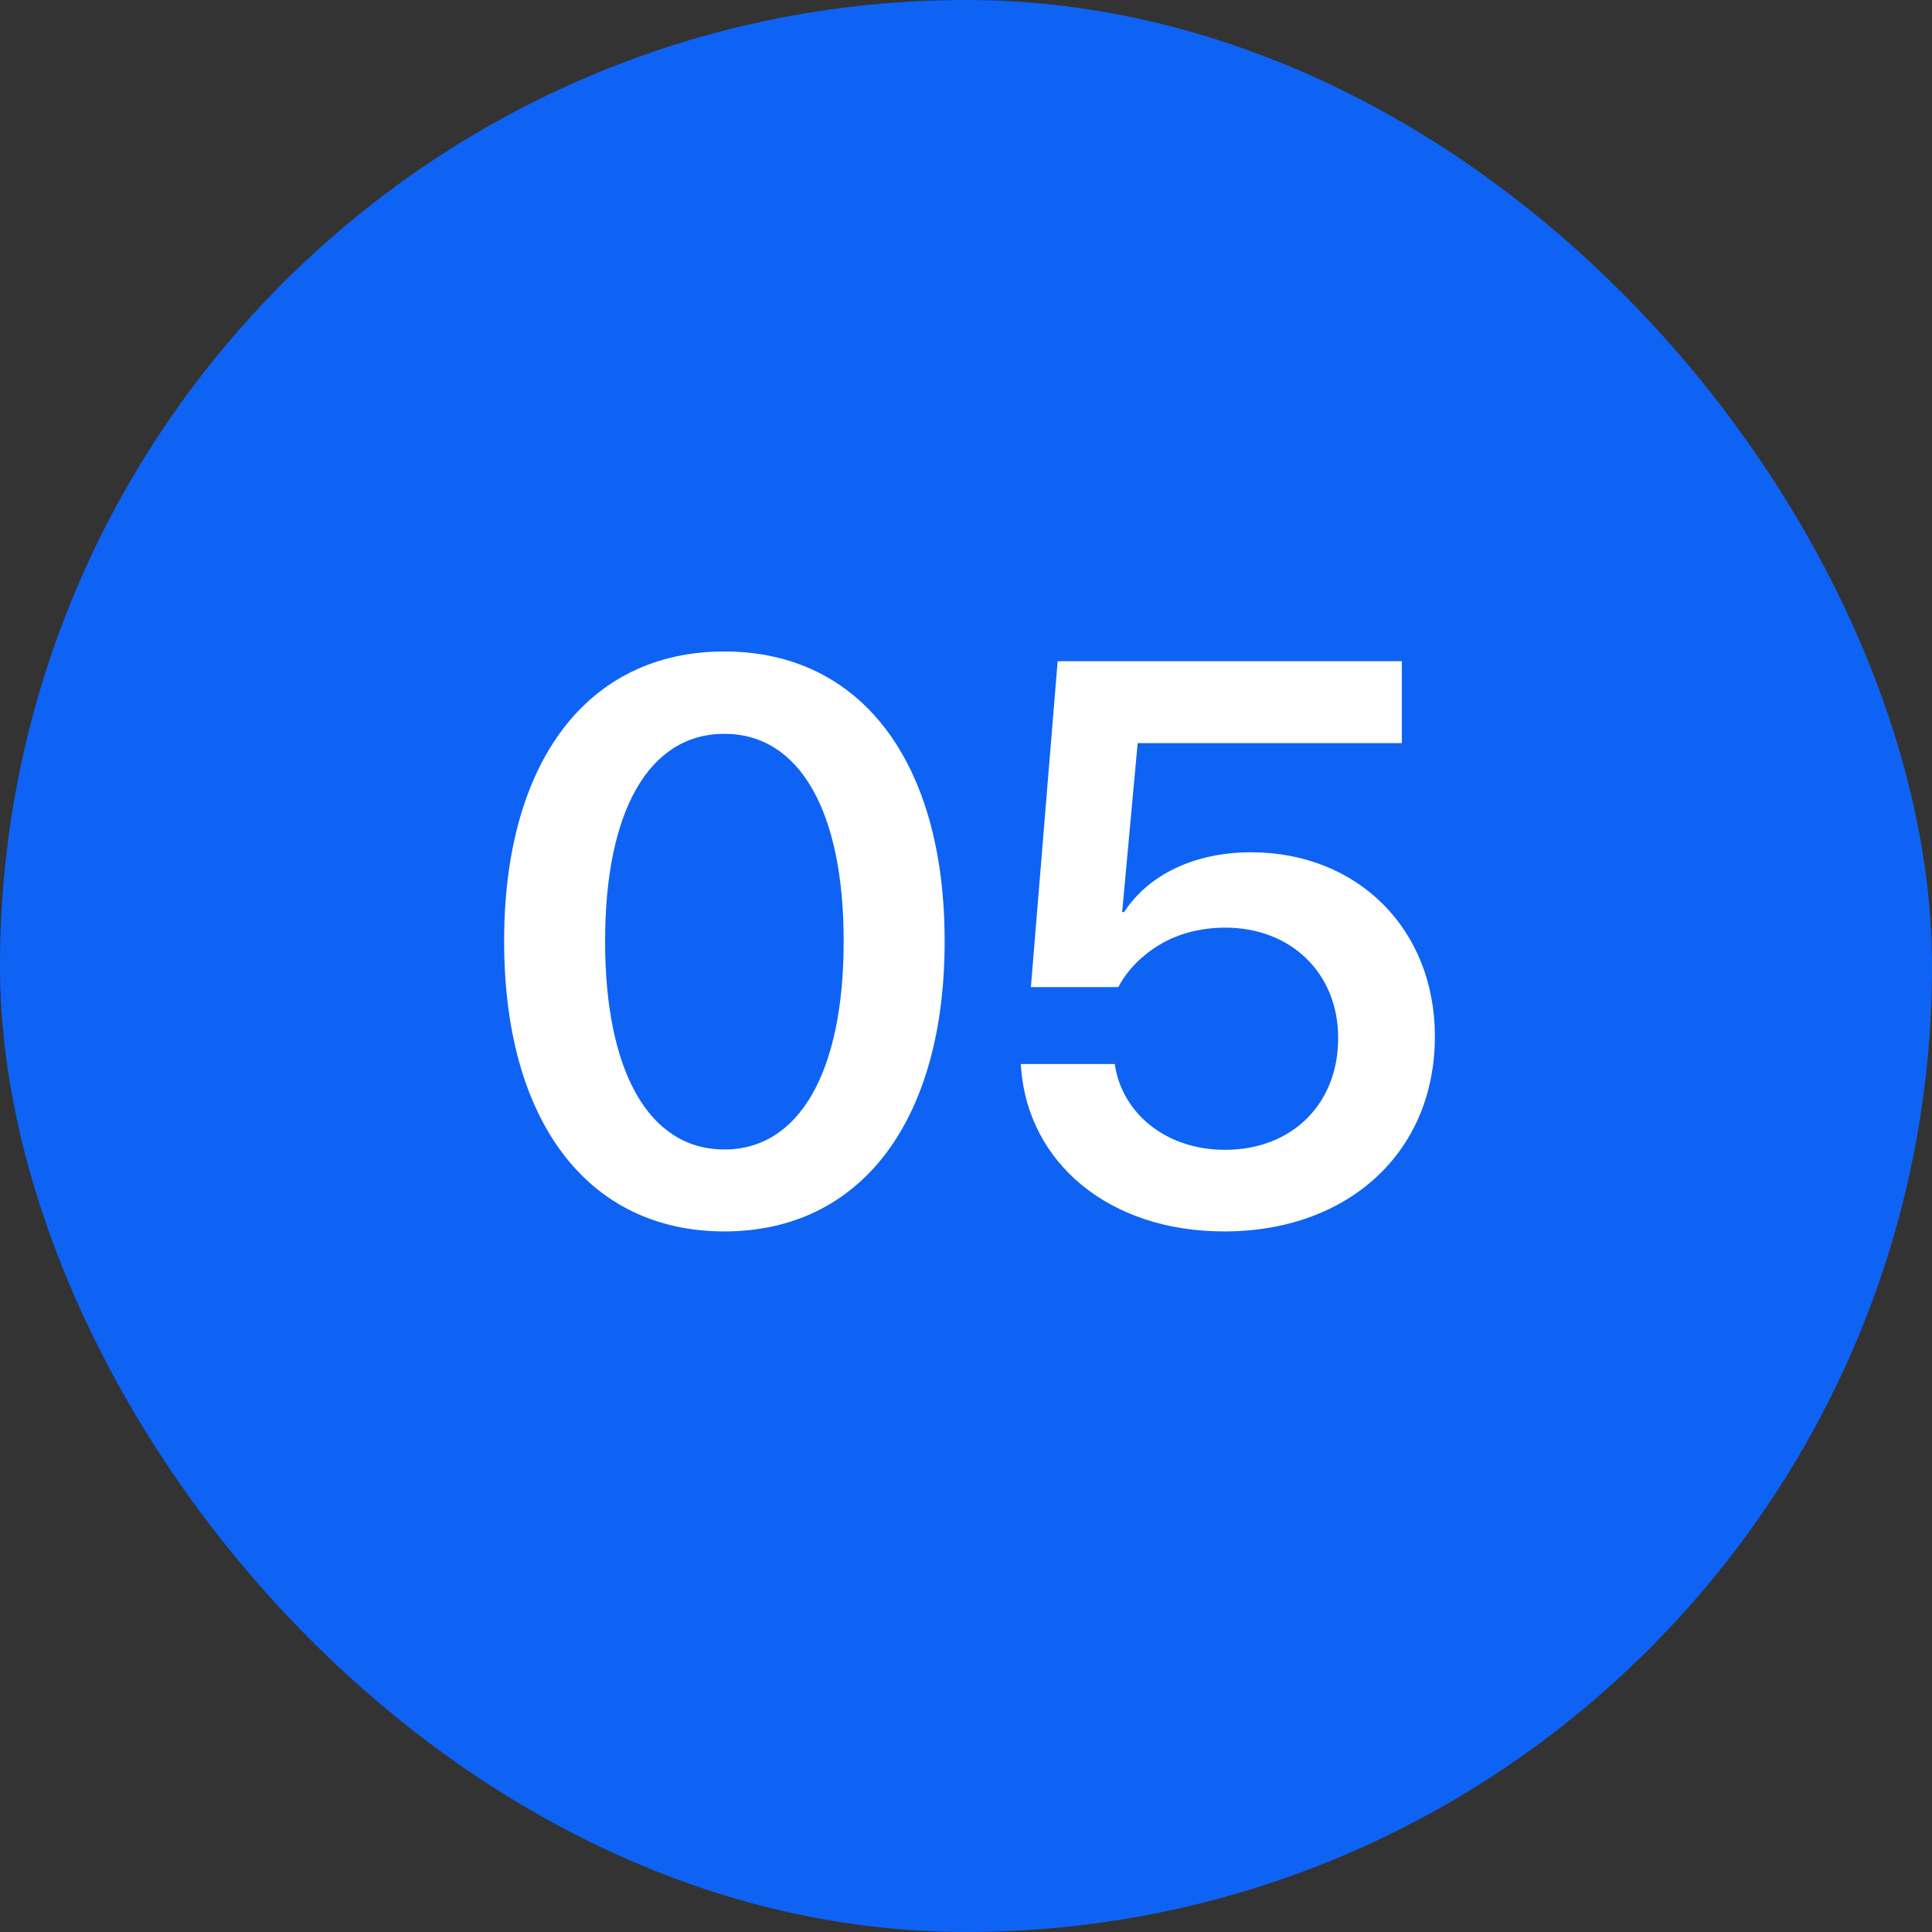
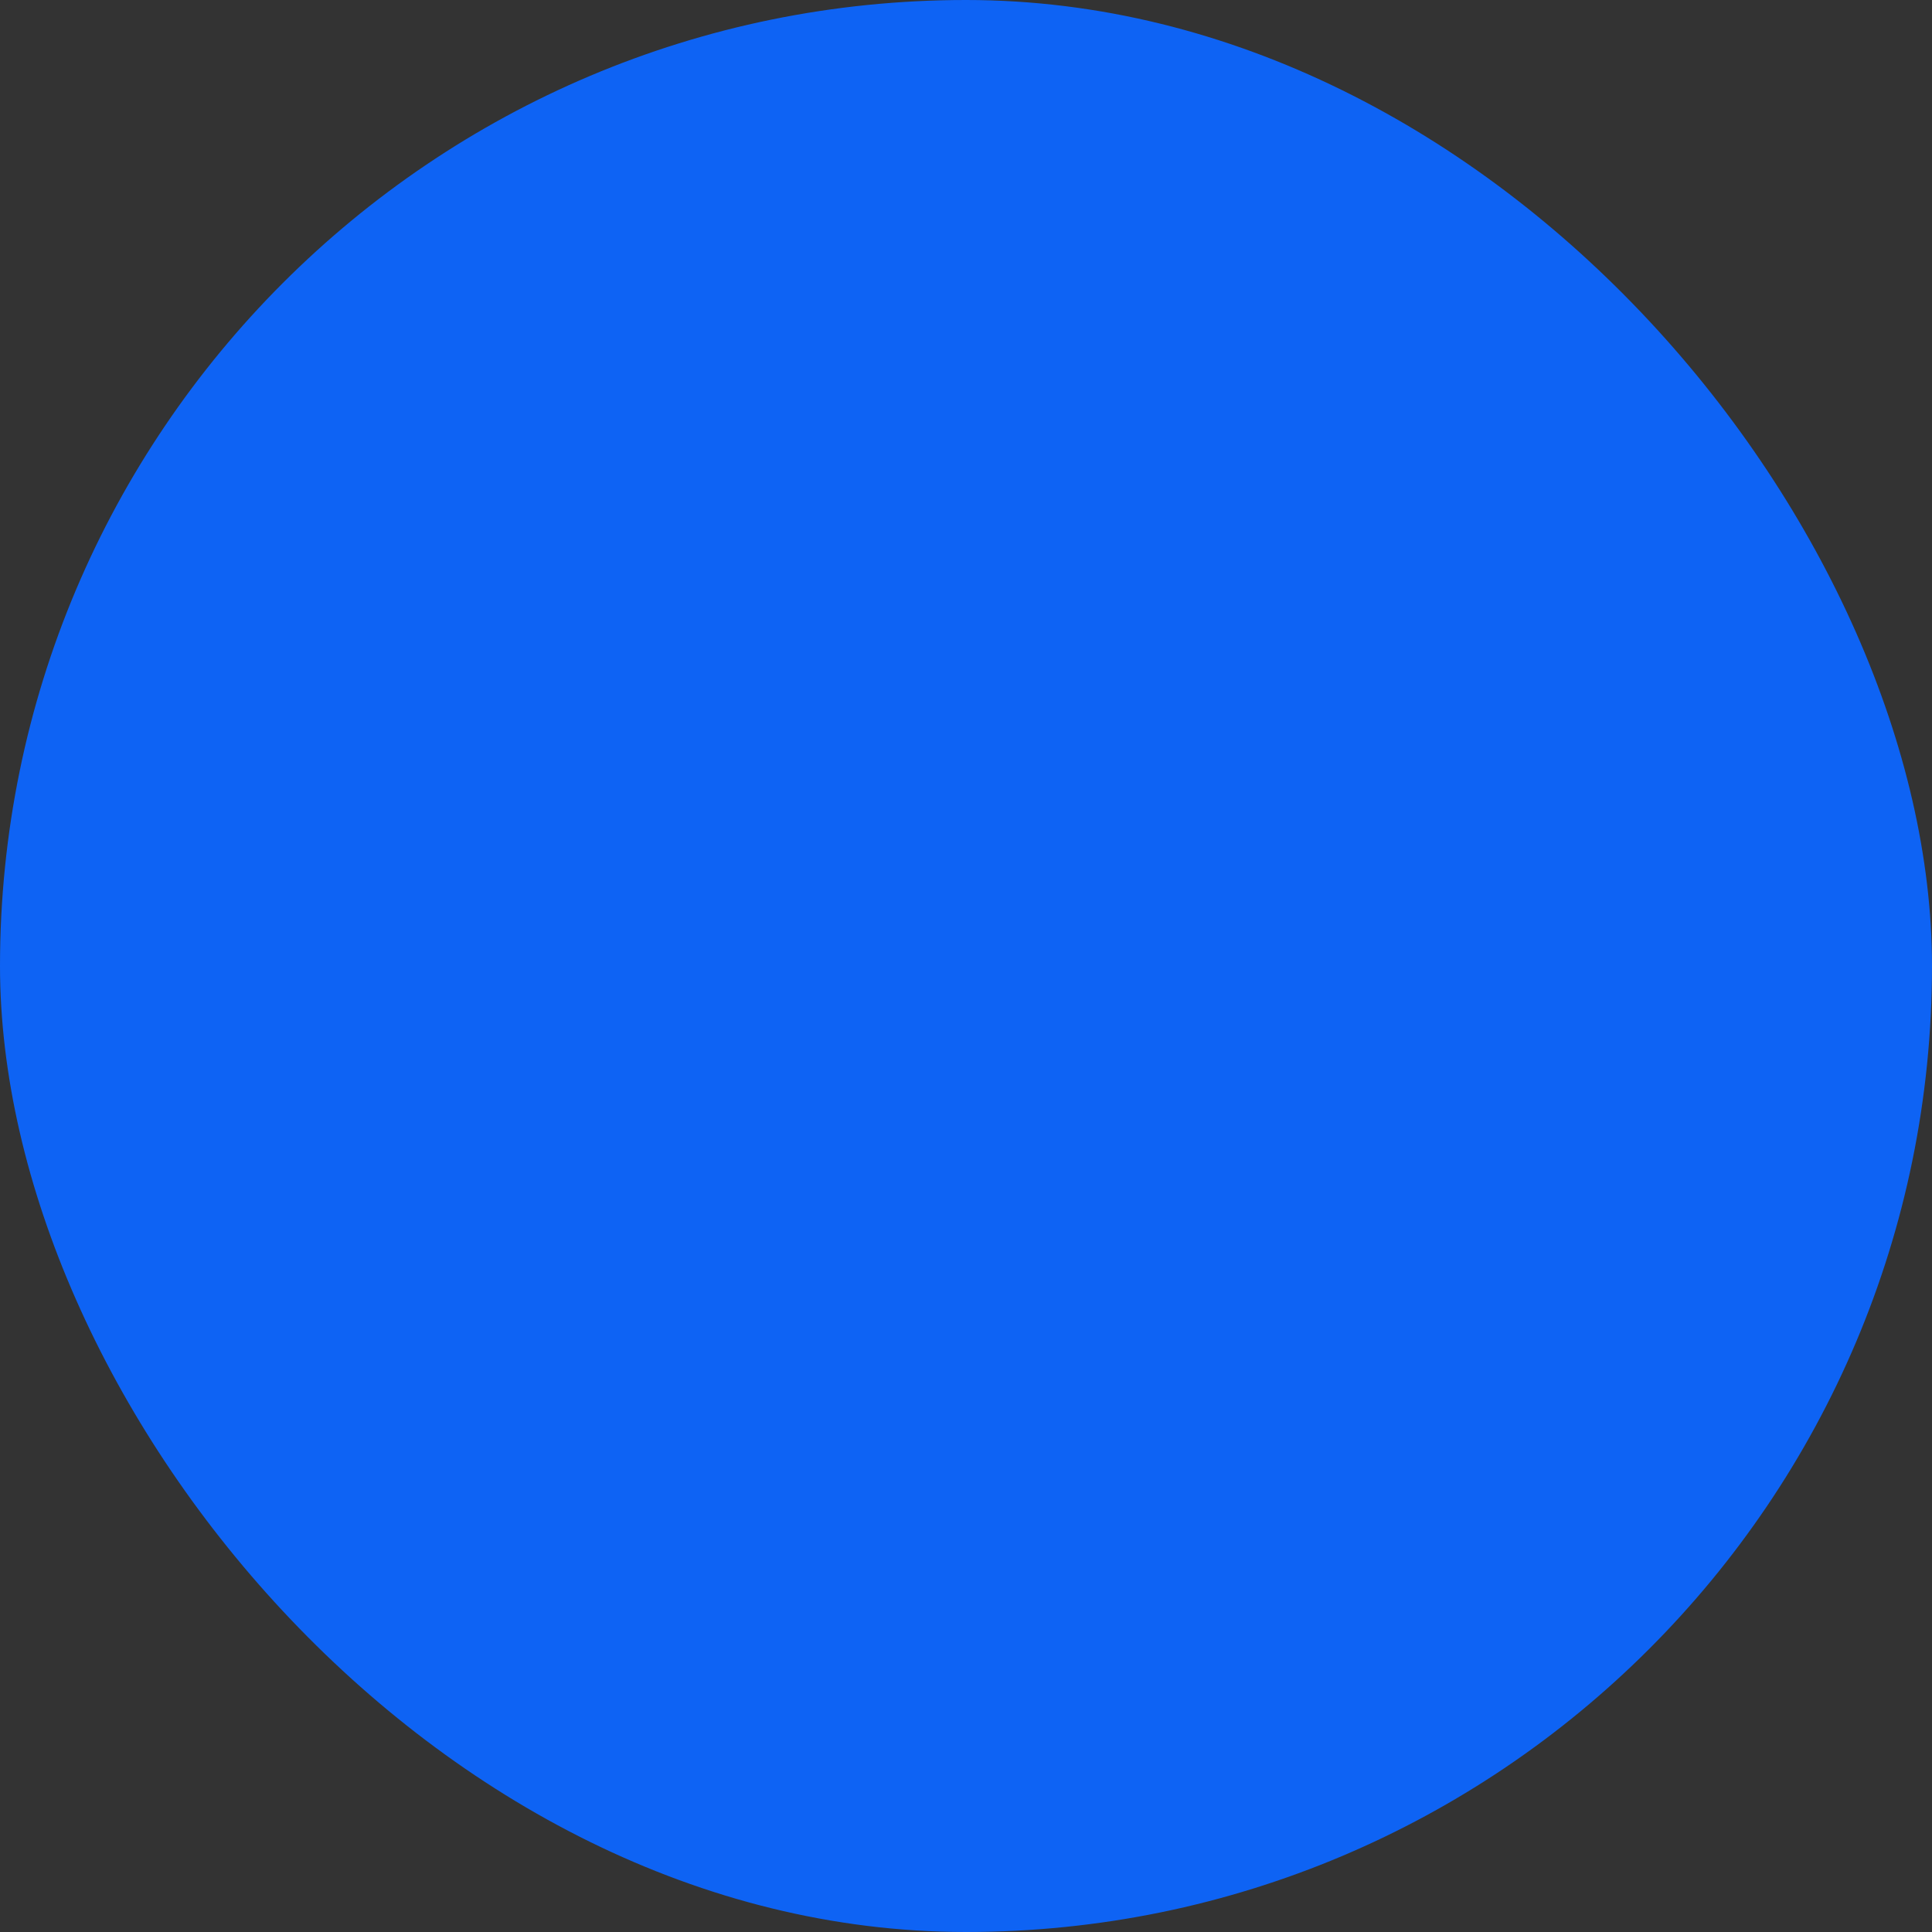
<svg xmlns="http://www.w3.org/2000/svg" width="34" height="34" viewBox="0 0 34 34" fill="none">
  <rect x="0" y="0" width="34" height="34" fill="#333333" stroke="none" />
  <rect width="34" height="34" rx="17" fill="#0E63F4" />
-   <path d="M12.748 21.671C15.161 21.671 16.624 19.709 16.624 16.571V16.558C16.624 13.42 15.161 11.465 12.748 11.465C10.328 11.465 8.872 13.42 8.872 16.558V16.571C8.872 19.709 10.328 21.671 12.748 21.671ZM12.748 20.229C11.415 20.229 10.649 18.848 10.649 16.571V16.558C10.649 14.281 11.415 12.914 12.748 12.914C14.074 12.914 14.847 14.281 14.847 16.558V16.571C14.847 18.848 14.074 20.229 12.748 20.229ZM21.546 21.671C23.727 21.671 25.251 20.276 25.251 18.246V18.232C25.251 16.359 23.898 14.999 22.018 14.999C21.026 14.999 20.213 15.389 19.782 16.052H19.748L20.021 13.078H24.67V11.636H18.613L18.142 17.371H19.68C19.796 17.152 19.96 16.961 20.145 16.811C20.52 16.496 21.006 16.325 21.566 16.325C22.722 16.325 23.549 17.132 23.549 18.26V18.273C23.549 19.429 22.735 20.235 21.56 20.235C20.52 20.235 19.769 19.6 19.625 18.773L19.618 18.725H17.964L17.971 18.814C18.101 20.447 19.495 21.671 21.546 21.671Z" fill="white" />
</svg>